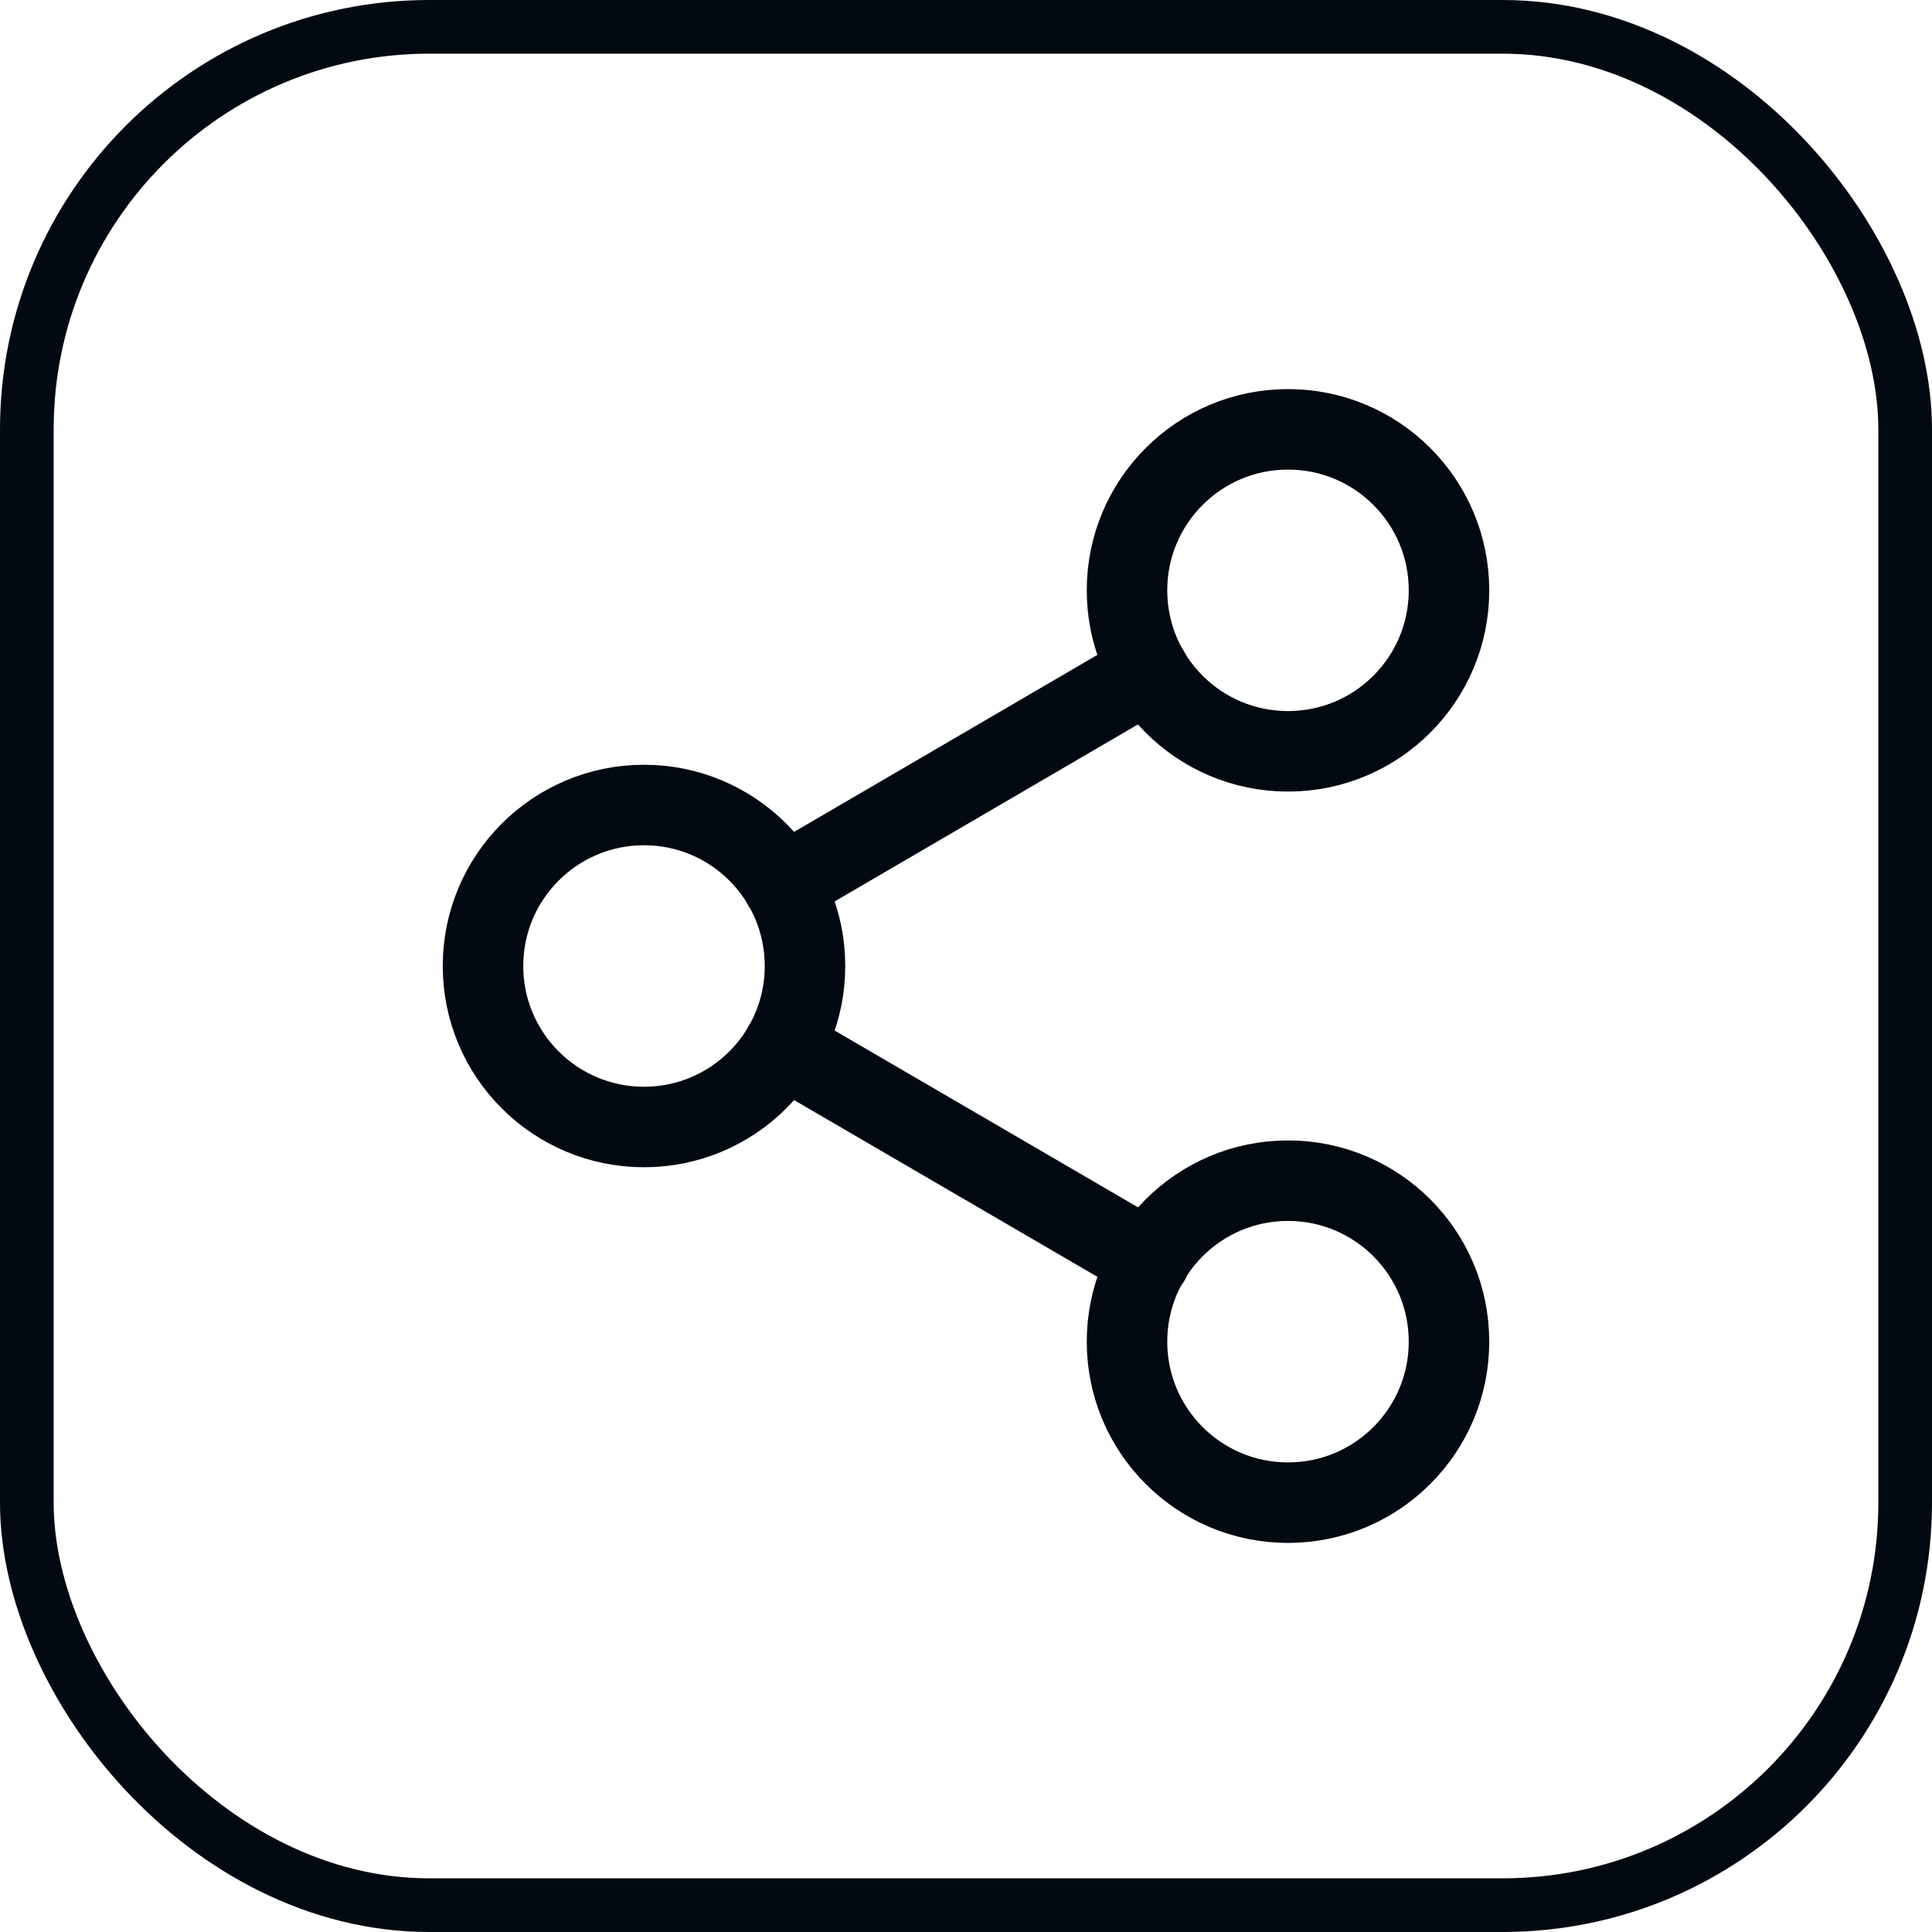
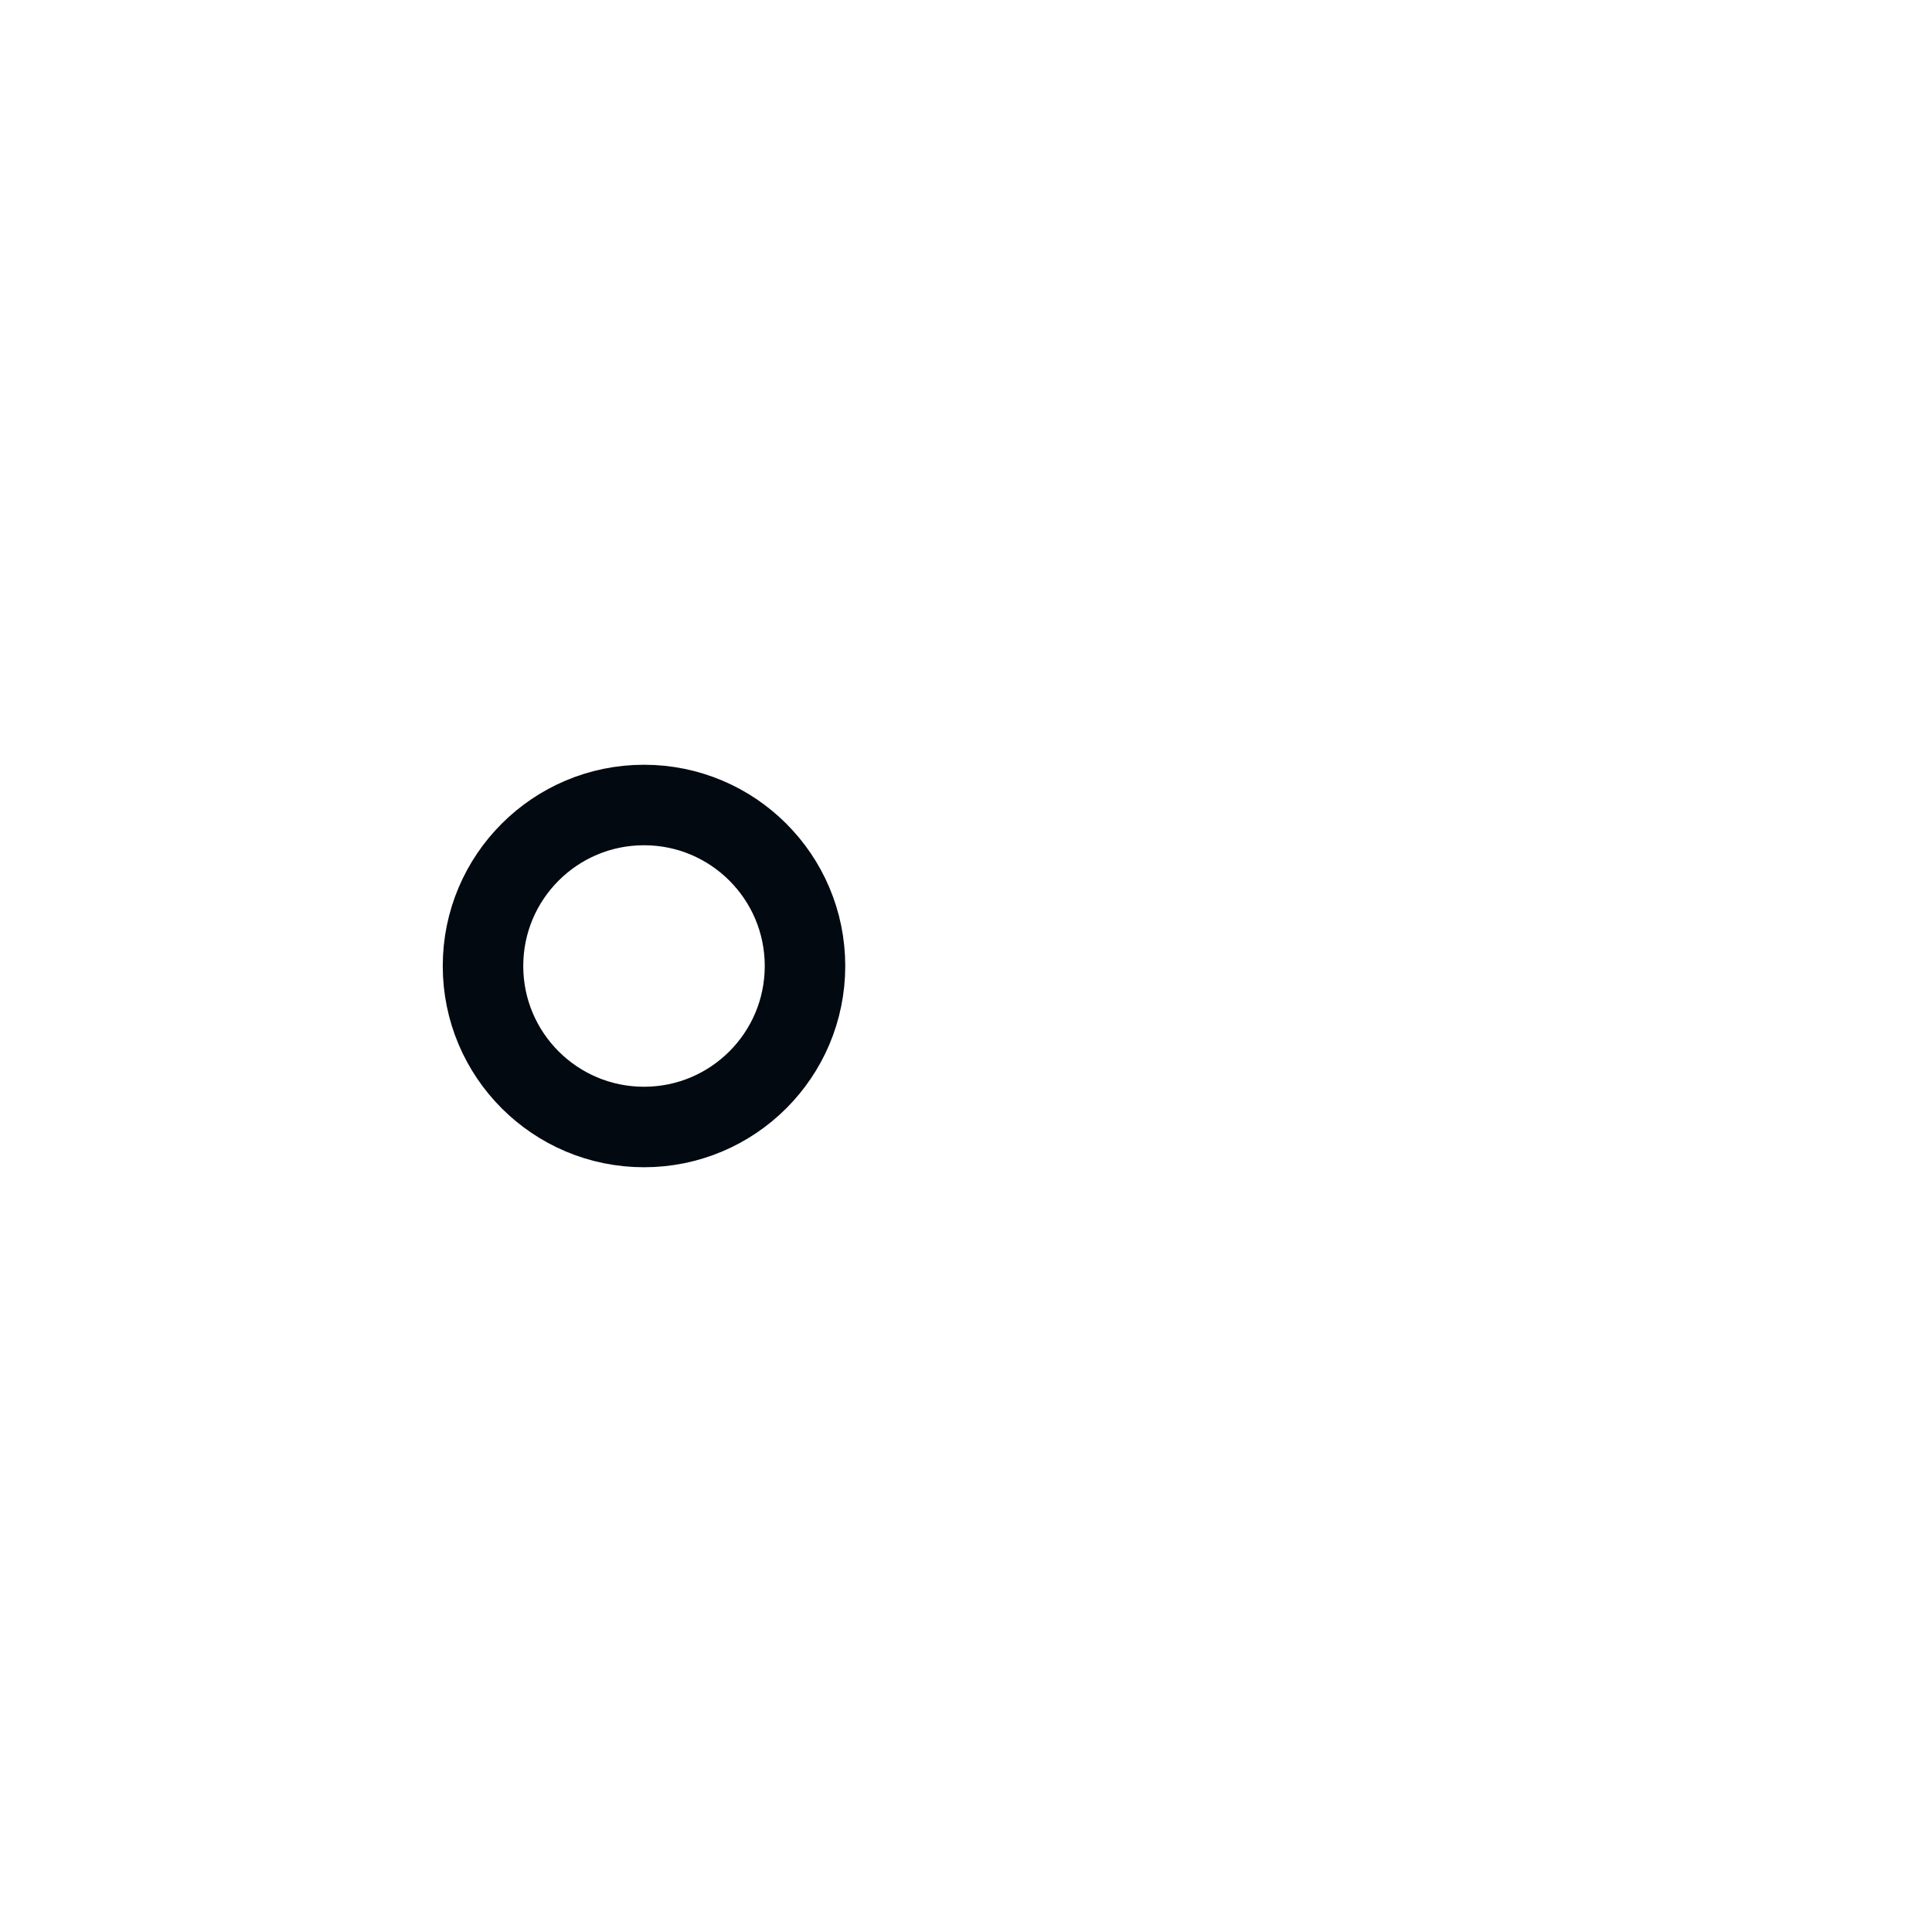
<svg xmlns="http://www.w3.org/2000/svg" width="36" height="36" viewBox="0 0 36 36" fill="none">
-   <rect x="0.5" y="0.5" width="35" height="35" rx="7.5" stroke="#020911" />
-   <path d="M24 14C25.657 14 27 12.657 27 11C27 9.343 25.657 8 24 8C22.343 8 21 9.343 21 11C21 12.657 22.343 14 24 14Z" stroke="#020911" stroke-width="1.5" stroke-linecap="round" stroke-linejoin="round" />
  <path d="M12 21C13.657 21 15 19.657 15 18C15 16.343 13.657 15 12 15C10.343 15 9 16.343 9 18C9 19.657 10.343 21 12 21Z" stroke="#020911" stroke-width="1.5" stroke-linecap="round" stroke-linejoin="round" />
-   <path d="M24 28C25.657 28 27 26.657 27 25C27 23.343 25.657 22 24 22C22.343 22 21 23.343 21 25C21 26.657 22.343 28 24 28Z" stroke="#020911" stroke-width="1.5" stroke-linecap="round" stroke-linejoin="round" />
-   <path d="M14.59 19.51L21.42 23.49" stroke="#020911" stroke-width="1.5" stroke-linecap="round" stroke-linejoin="round" />
-   <path d="M21.41 12.51L14.59 16.49" stroke="#020911" stroke-width="1.5" stroke-linecap="round" stroke-linejoin="round" />
</svg>